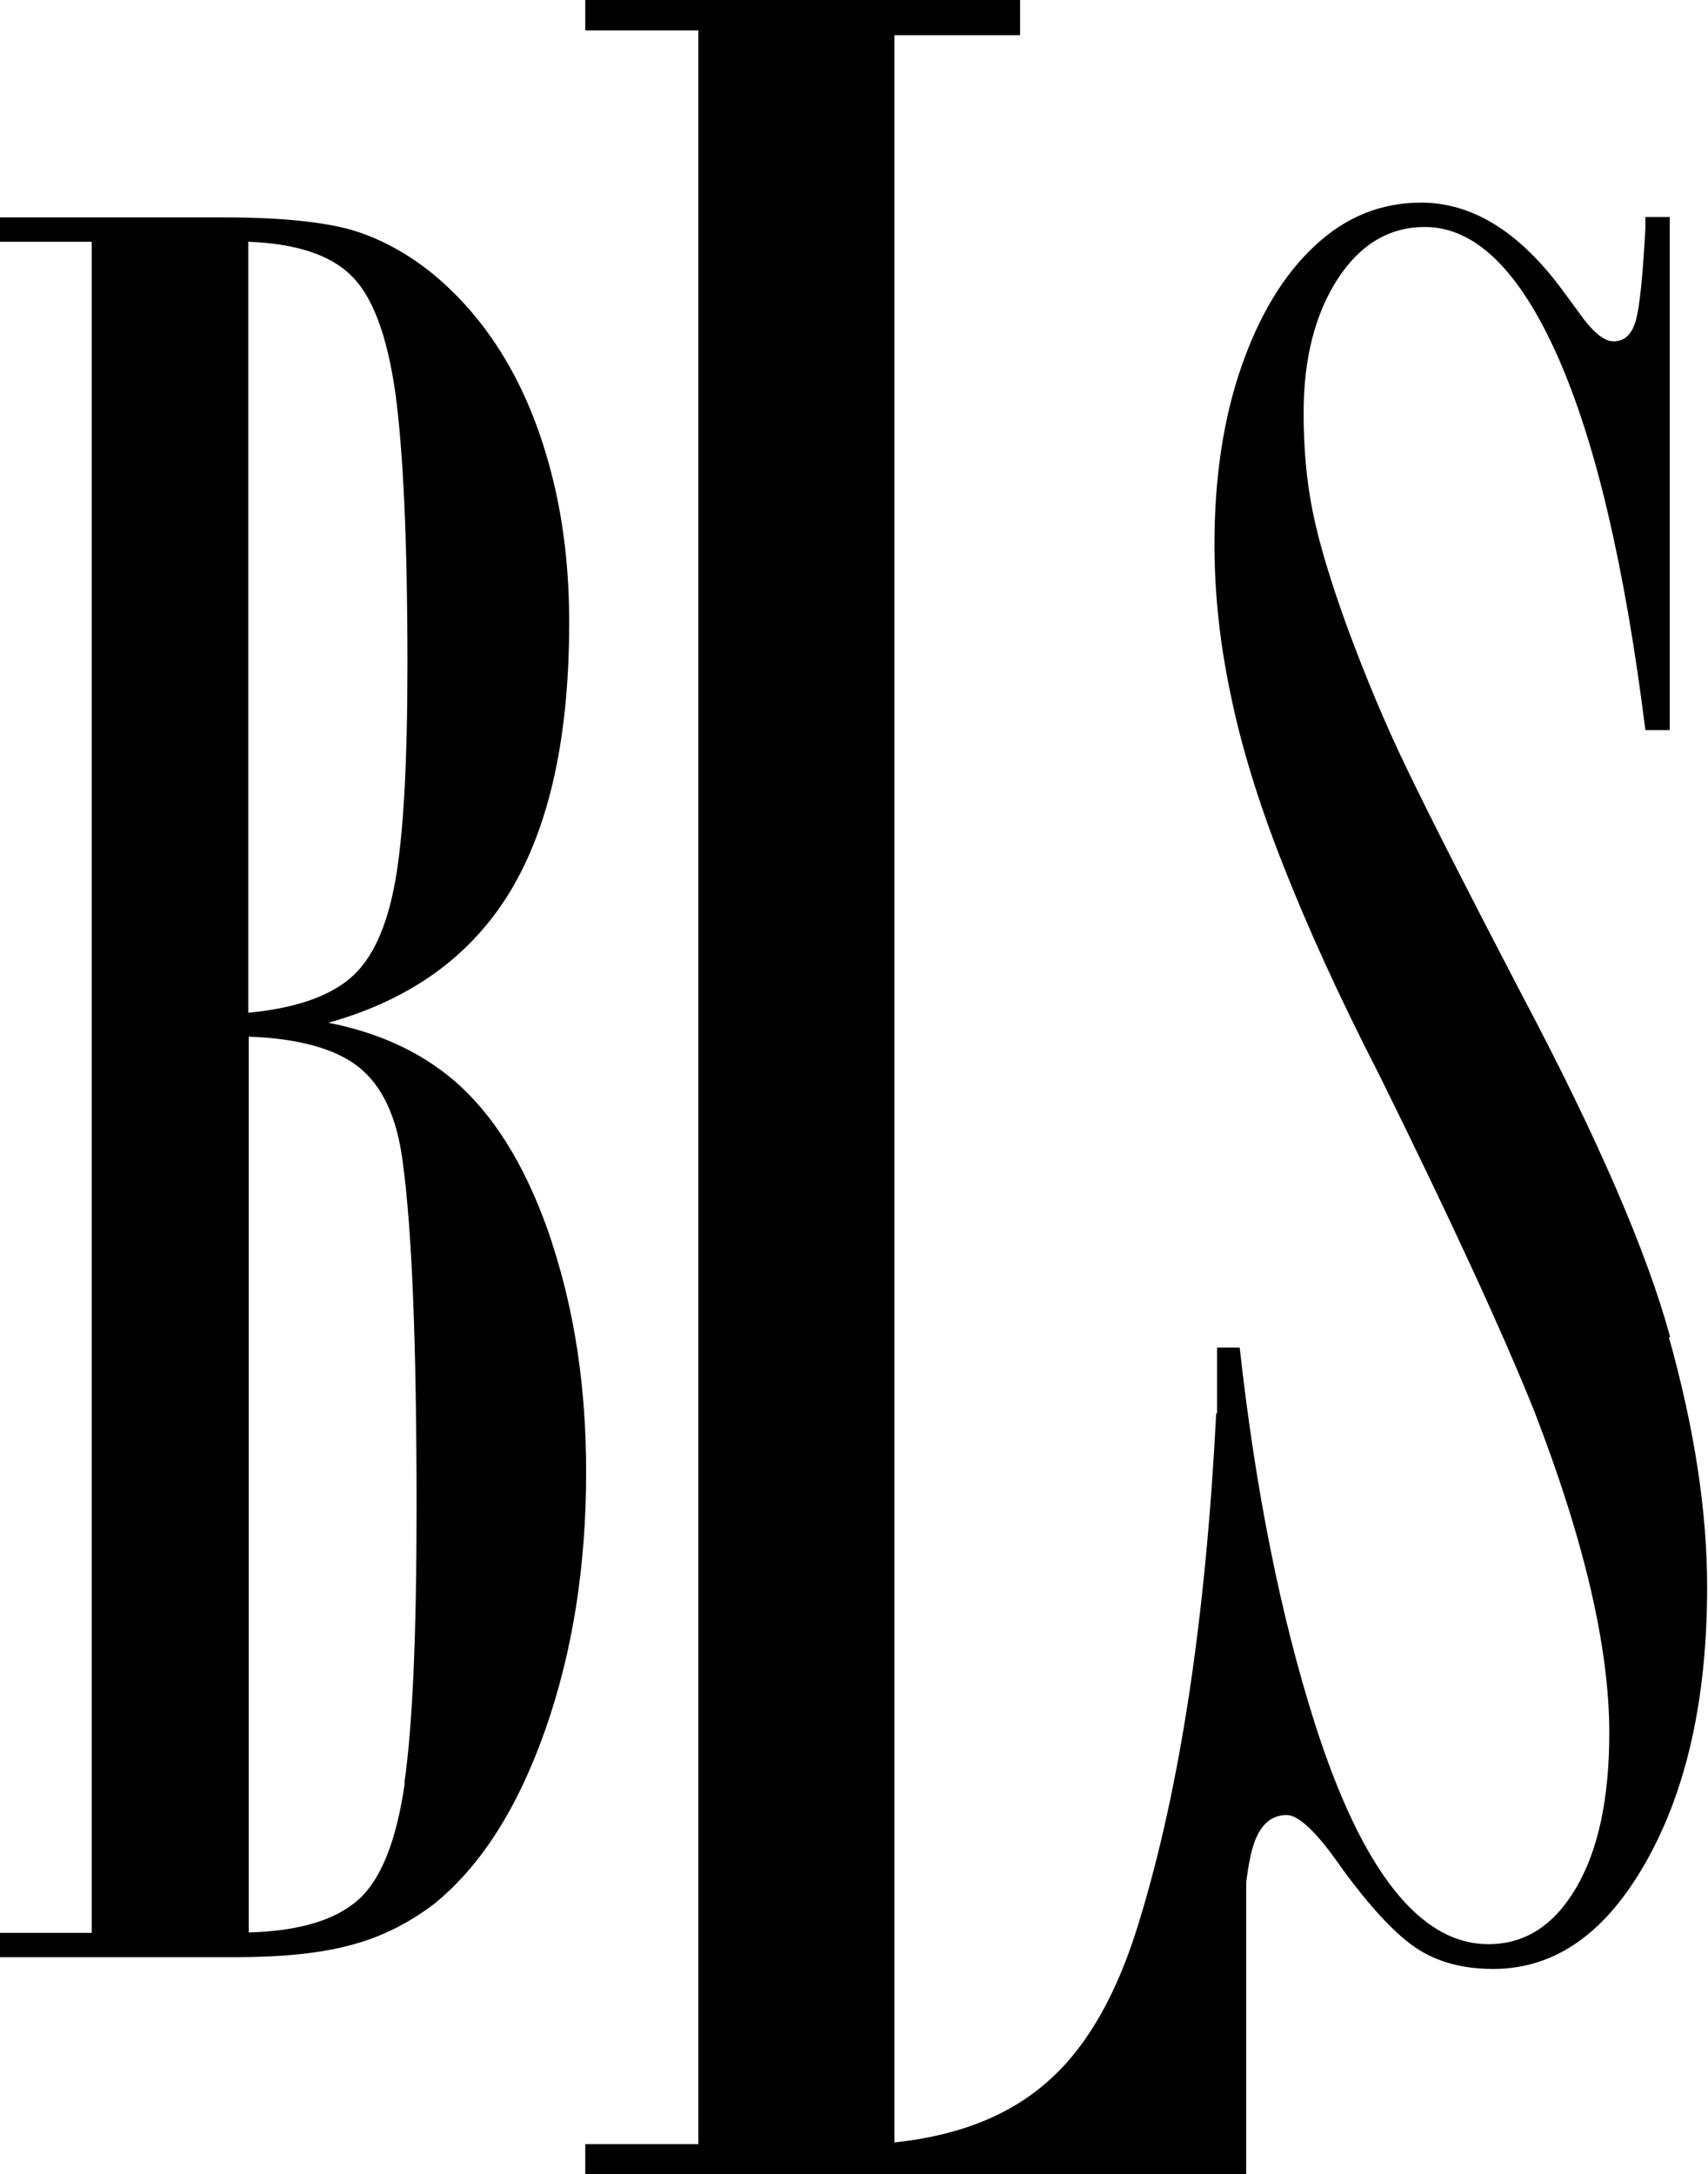
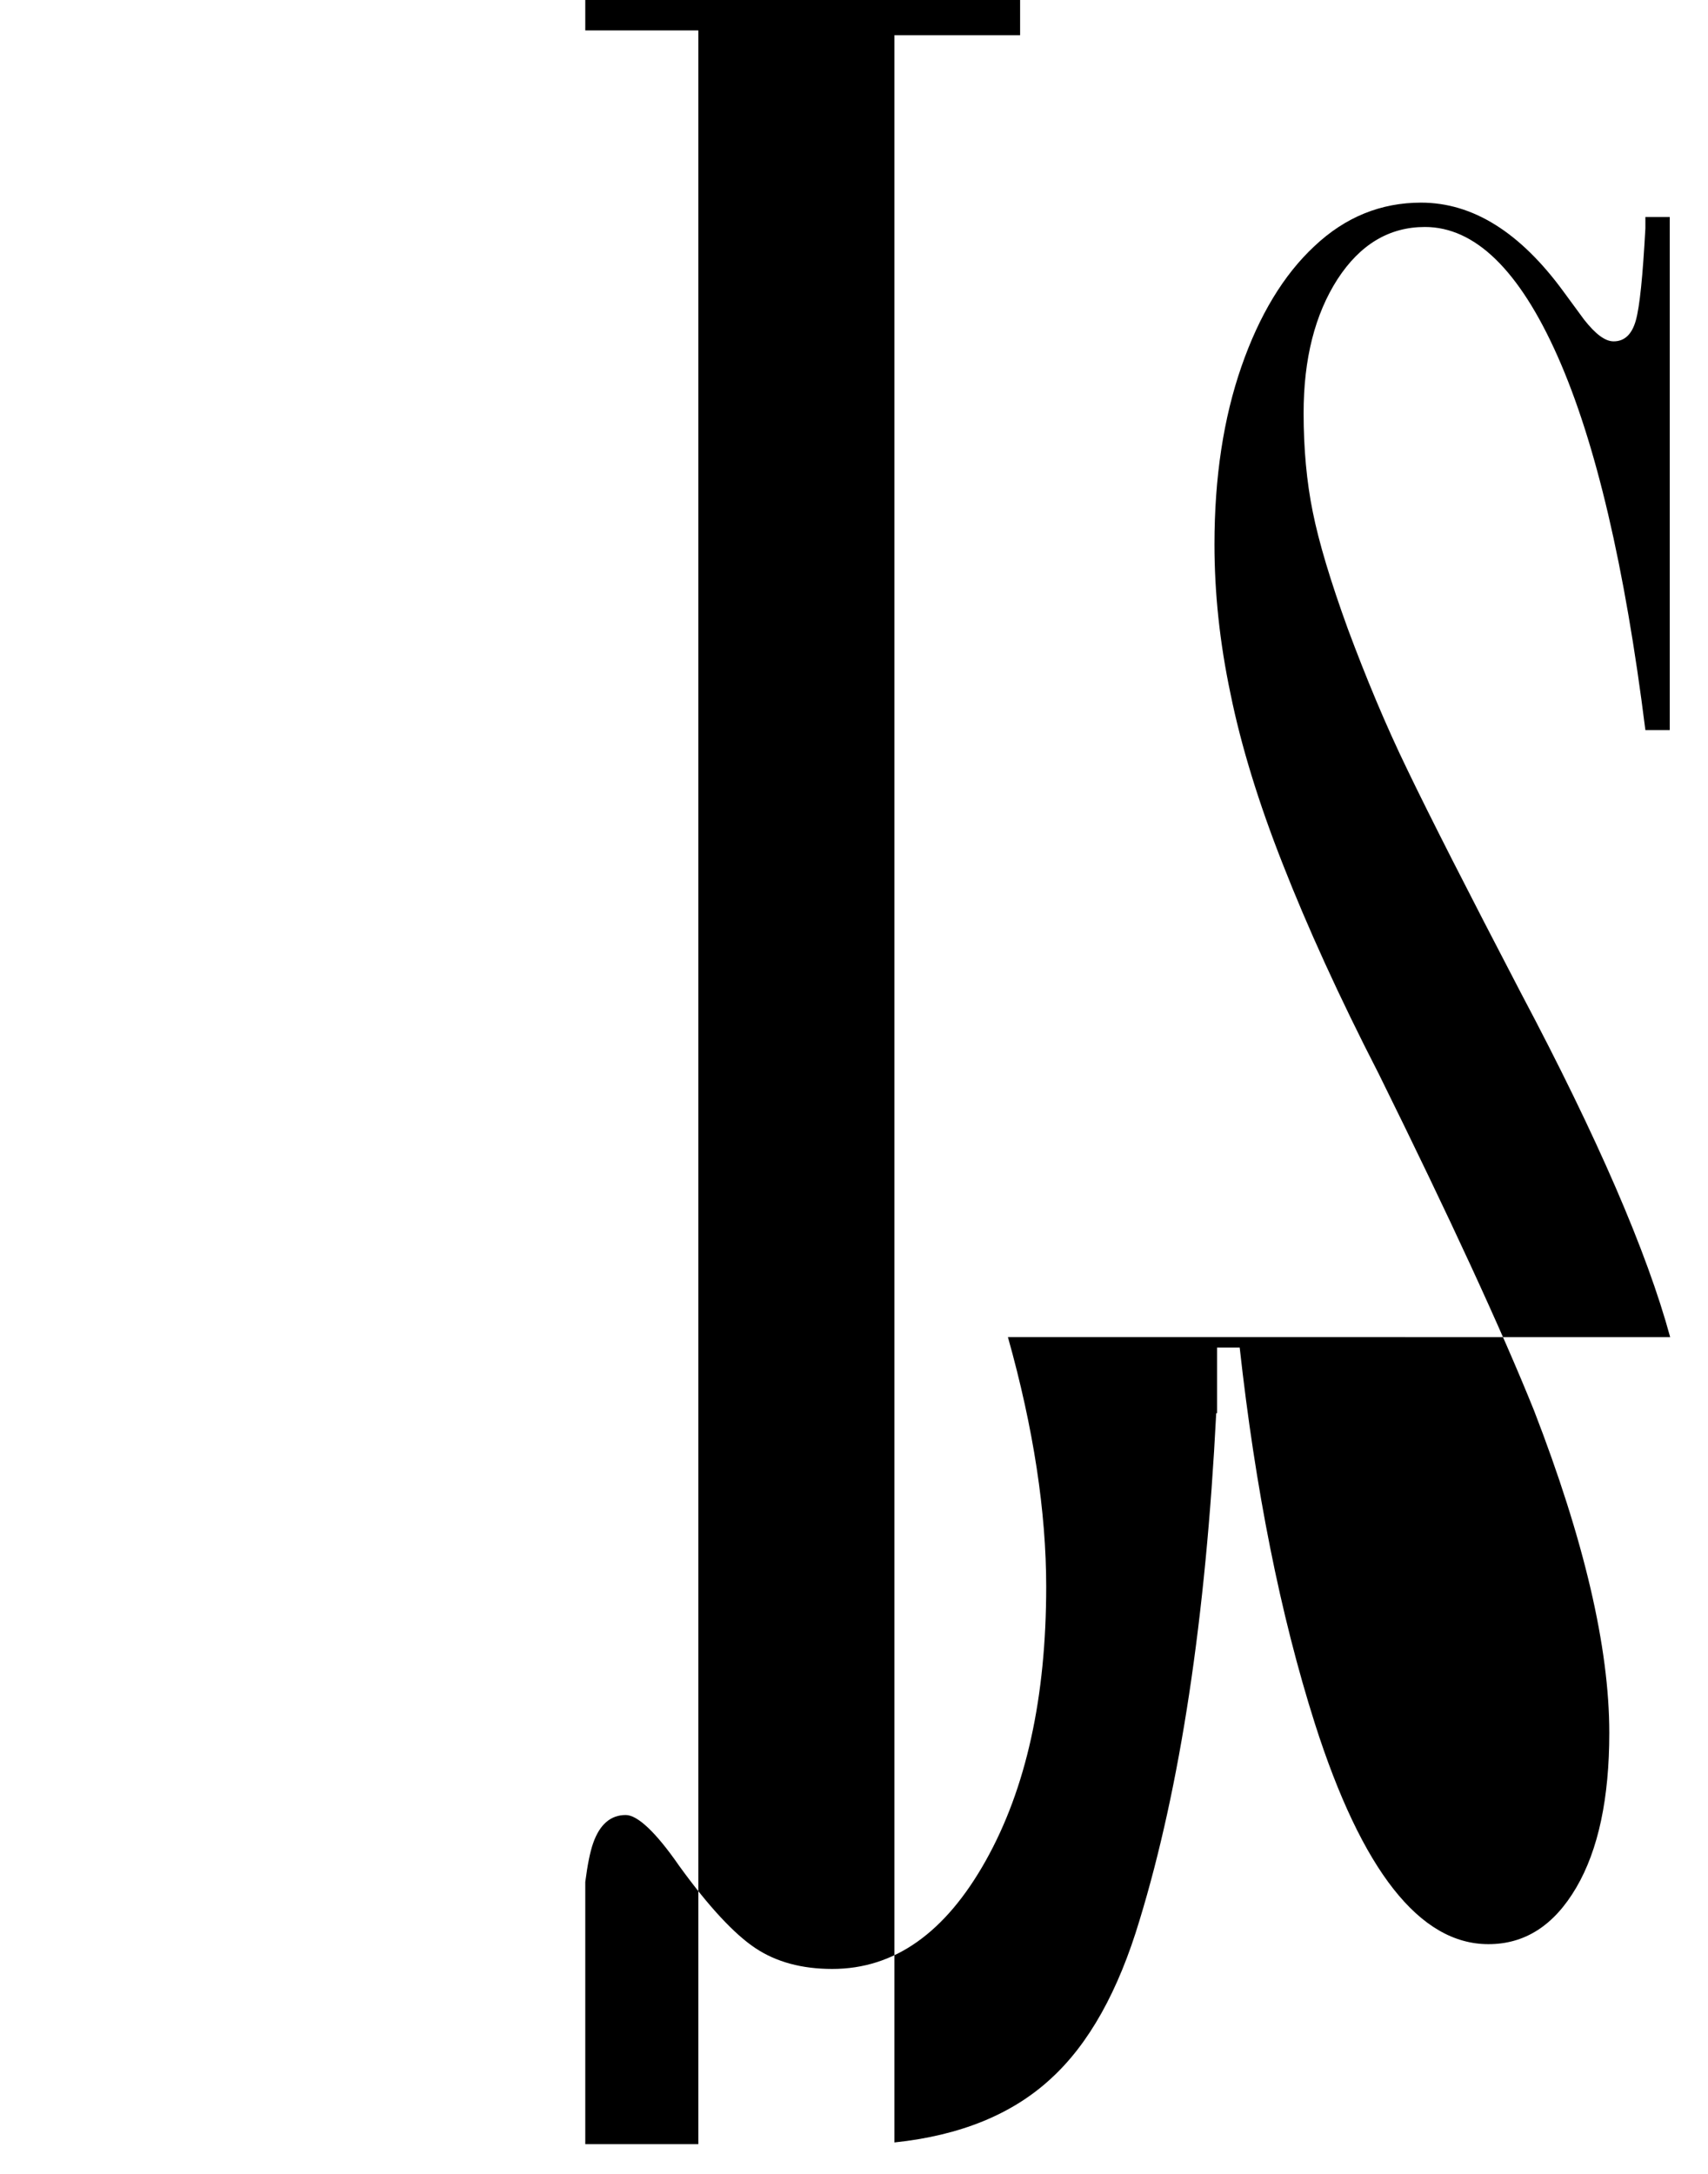
<svg xmlns="http://www.w3.org/2000/svg" id="a" viewBox="0 0 39.28 50">
-   <path d="M12.7,28.59c-.52-1.58-1.22-2.78-2.1-3.6-.8-.74-1.82-1.23-3.05-1.47,1.9-.53,3.29-1.54,4.19-3.03.9-1.5,1.35-3.55,1.35-6.17,0-1.17-.12-2.26-.37-3.28-.25-1.02-.6-1.92-1.06-2.71-.46-.79-1.02-1.46-1.68-2.01-.62-.51-1.27-.85-1.92-1.04-.66-.18-1.62-.28-2.89-.28H0v.56h2.11v38.89H0v.56h5.39c1.09,0,1.99-.09,2.68-.28.69-.18,1.33-.5,1.92-.95,1.08-.88,1.92-2.21,2.55-4,.63-1.79.94-3.77.94-5.93,0-1.92-.26-3.66-.78-5.25ZM5.71,5.56c1.09.04,1.89.3,2.37.78.49.48.82,1.37,1.01,2.68.18,1.31.28,3.39.28,6.24,0,2.27-.09,3.93-.28,5-.19,1.06-.53,1.81-1.04,2.24-.51.43-1.29.69-2.34.79V5.56ZM9.31,41c-.19,1.32-.54,2.21-1.06,2.68-.52.47-1.36.73-2.53.76v-20.6c1.15.04,2,.28,2.53.7.54.43.88,1.15,1.01,2.17.22,1.6.32,4.26.32,7.97,0,2.89-.09,5-.28,6.32Z" />
-   <path d="M38.41,30.75c-.53-1.95-1.67-4.59-3.43-7.91-1.23-2.36-2.1-4.07-2.61-5.13-.51-1.05-.96-2.14-1.37-3.24-.4-1.1-.67-2-.81-2.7-.14-.69-.21-1.45-.21-2.27,0-1.25.26-2.27.78-3.08.52-.8,1.19-1.2,2.01-1.2,1.15,0,2.17.99,3.05,2.97.88,1.98,1.55,4.85,2.02,8.6h.56V4.99h-.56v.26c-.06,1.1-.13,1.8-.22,2.12-.09.32-.26.48-.51.48-.2,0-.42-.17-.68-.5l-.47-.64c-1-1.37-2.09-2.05-3.28-2.05-.92,0-1.74.33-2.45,1-.71.66-1.27,1.59-1.68,2.77-.41,1.18-.62,2.54-.62,4.09,0,1.11.12,2.26.37,3.44.24,1.18.64,2.49,1.2,3.91.56,1.43,1.29,3.04,2.21,4.83,1.64,3.32,2.83,5.9,3.57,7.74,1.15,2.97,1.73,5.44,1.73,7.41,0,1.5-.25,2.69-.76,3.56-.51.87-1.18,1.3-2.02,1.3-1.58,0-2.91-1.69-3.99-5.07-.8-2.52-1.37-5.4-1.73-8.65h-.52v1.51h-.02c-.24,4.72-.83,8.6-1.76,11.65-.49,1.64-1.17,2.86-2.05,3.66-.88.81-2.07,1.3-3.59,1.46V.81h2.89v-.81h-10v.7h2.6v48.61h-2.6v.7h15.2v-6.73c.05-.39.11-.69.18-.89.15-.43.4-.65.75-.65.27,0,.69.39,1.23,1.17.68.94,1.27,1.57,1.75,1.89.48.32,1.07.48,1.77.48,1.43,0,2.6-.83,3.53-2.49.93-1.66,1.39-3.76,1.39-6.3,0-1.72-.29-3.64-.88-5.74Z" />
+   <path d="M38.41,30.75c-.53-1.95-1.67-4.59-3.43-7.91-1.23-2.36-2.1-4.07-2.61-5.13-.51-1.05-.96-2.14-1.37-3.24-.4-1.1-.67-2-.81-2.7-.14-.69-.21-1.45-.21-2.27,0-1.25.26-2.27.78-3.08.52-.8,1.19-1.2,2.01-1.2,1.15,0,2.17.99,3.05,2.97.88,1.98,1.55,4.85,2.02,8.6h.56V4.99h-.56v.26c-.06,1.1-.13,1.8-.22,2.12-.09.32-.26.48-.51.48-.2,0-.42-.17-.68-.5l-.47-.64c-1-1.37-2.09-2.05-3.28-2.05-.92,0-1.74.33-2.45,1-.71.66-1.27,1.59-1.68,2.77-.41,1.18-.62,2.54-.62,4.09,0,1.11.12,2.26.37,3.44.24,1.18.64,2.49,1.2,3.91.56,1.43,1.29,3.04,2.21,4.83,1.64,3.32,2.83,5.9,3.57,7.74,1.15,2.97,1.73,5.44,1.73,7.41,0,1.5-.25,2.69-.76,3.56-.51.87-1.18,1.3-2.02,1.3-1.58,0-2.91-1.69-3.99-5.07-.8-2.52-1.37-5.4-1.73-8.65h-.52v1.51h-.02c-.24,4.72-.83,8.6-1.76,11.65-.49,1.64-1.17,2.86-2.05,3.66-.88.81-2.07,1.3-3.59,1.46V.81h2.89v-.81h-10v.7h2.6v48.61h-2.6v.7v-6.73c.05-.39.11-.69.18-.89.15-.43.4-.65.75-.65.27,0,.69.39,1.23,1.17.68.94,1.27,1.57,1.75,1.89.48.32,1.07.48,1.77.48,1.43,0,2.6-.83,3.53-2.49.93-1.66,1.39-3.76,1.39-6.3,0-1.72-.29-3.64-.88-5.74Z" />
</svg>